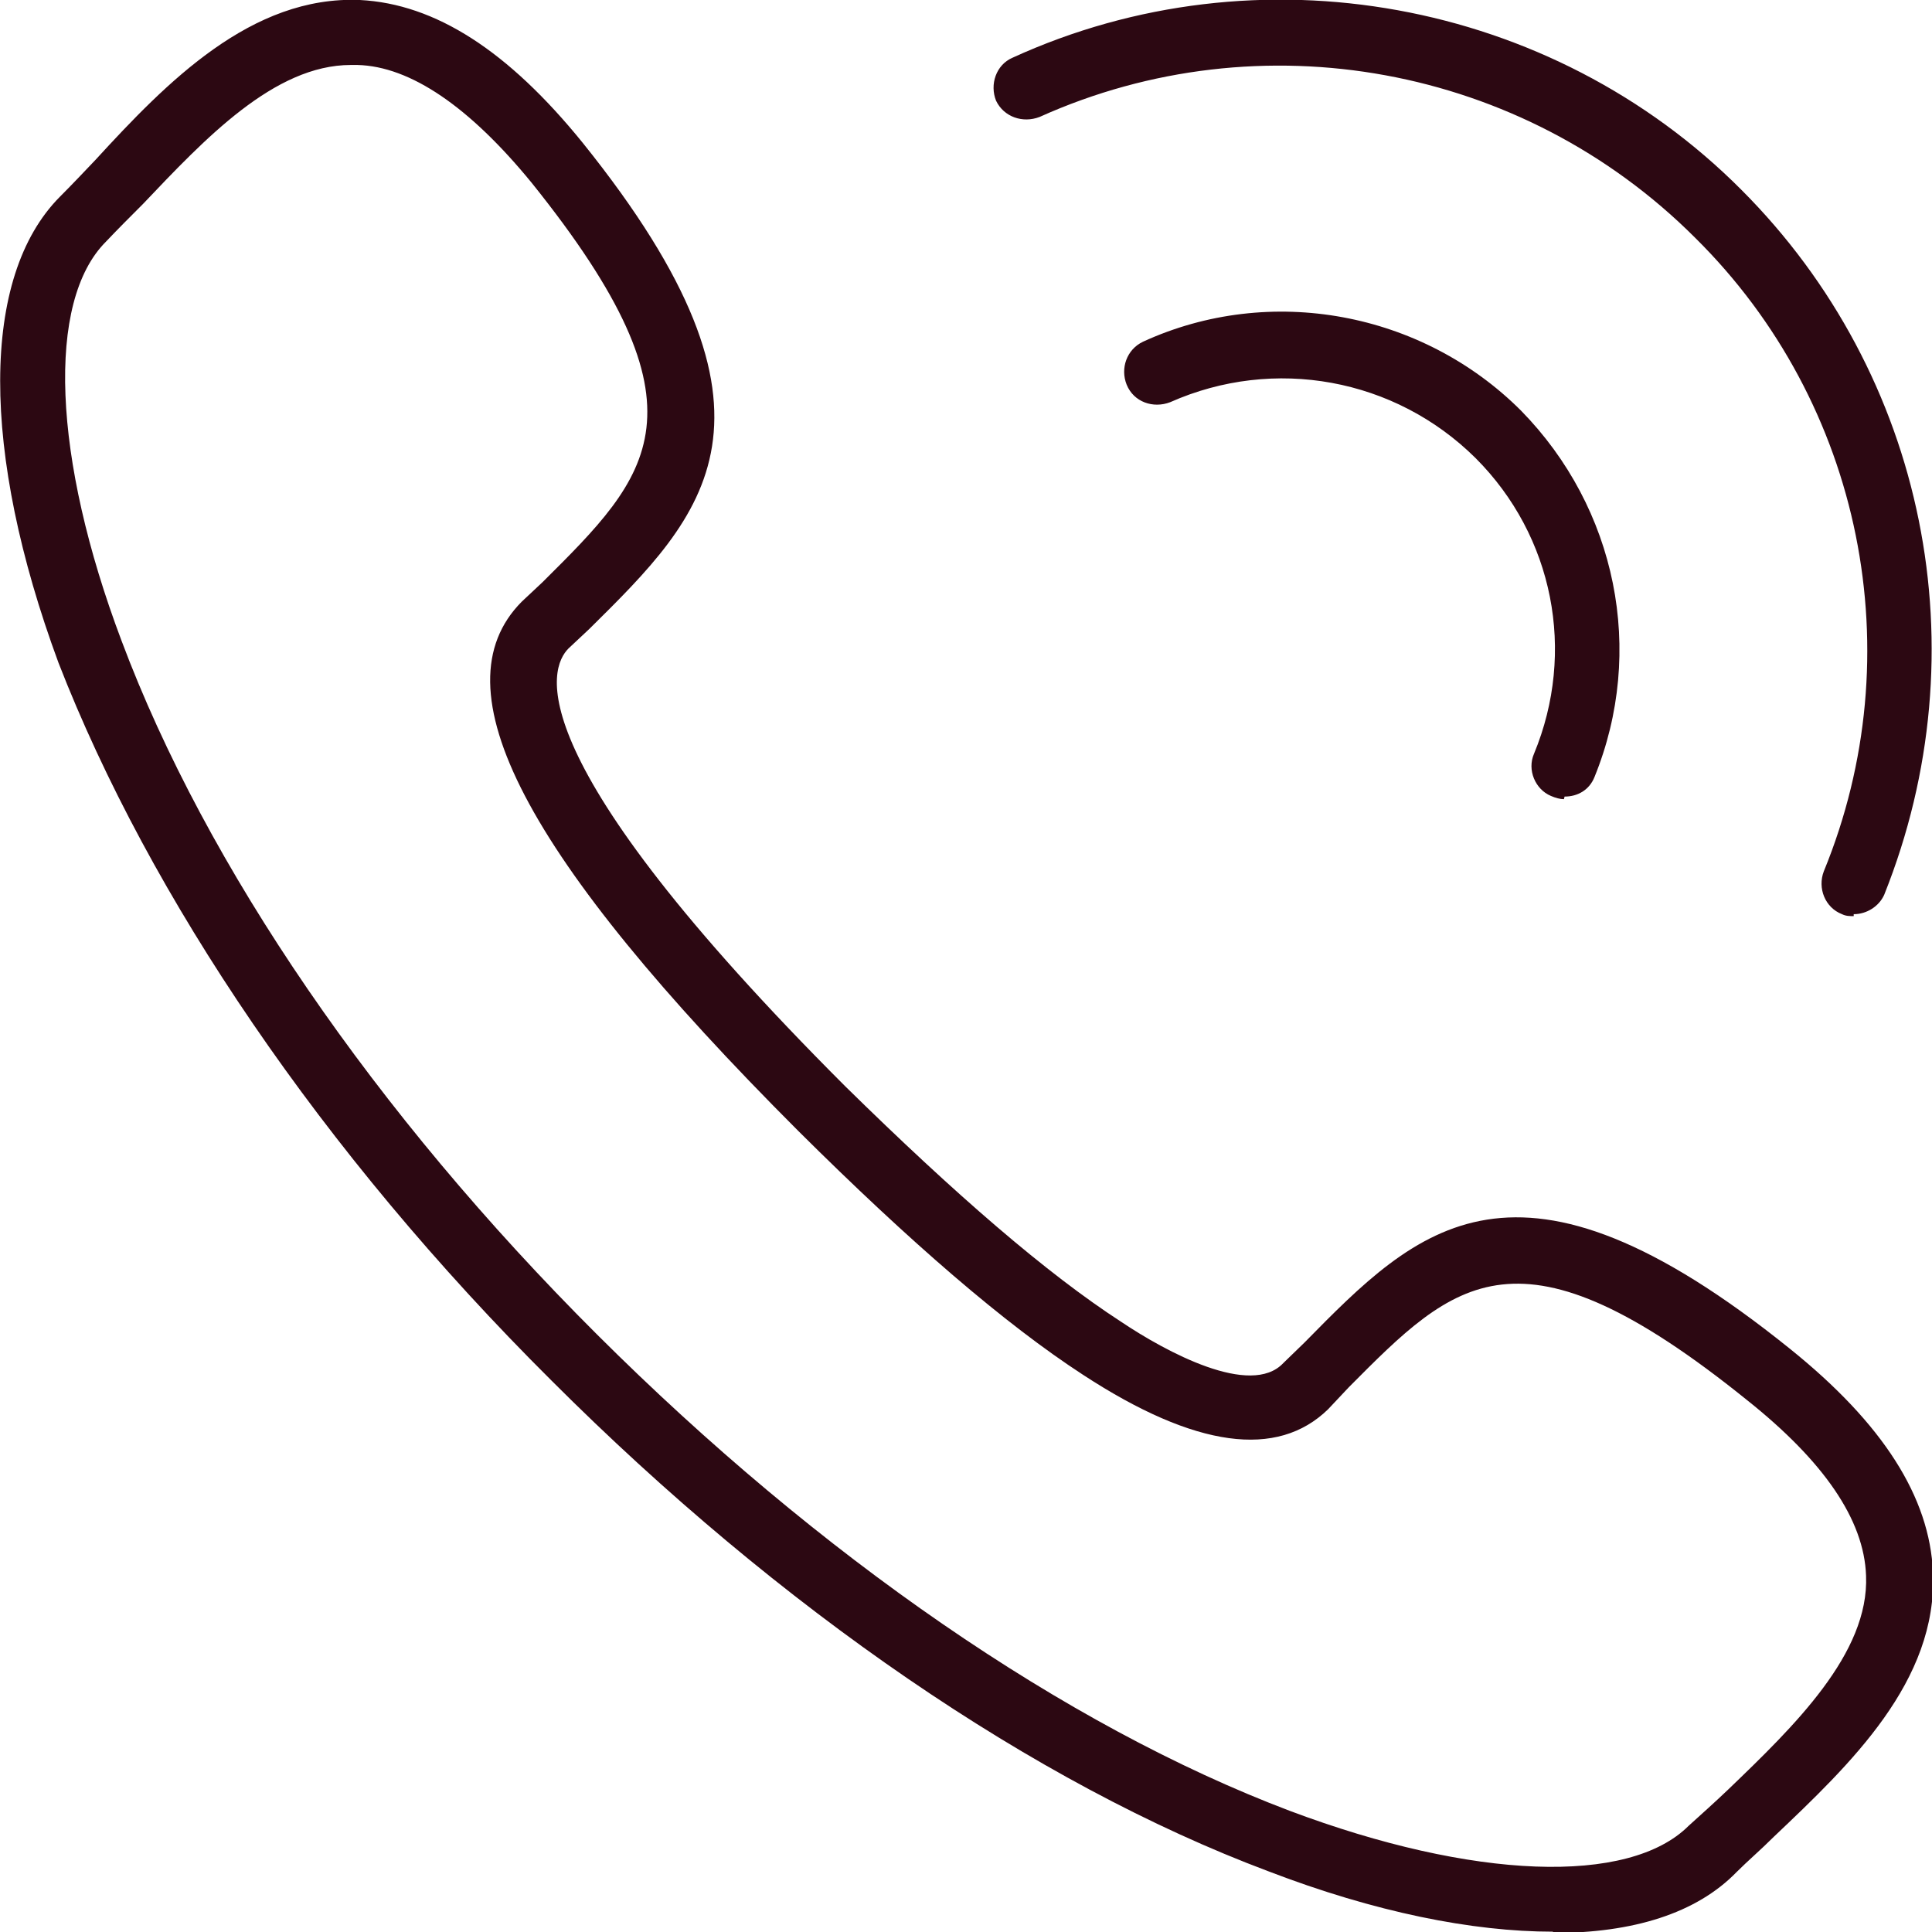
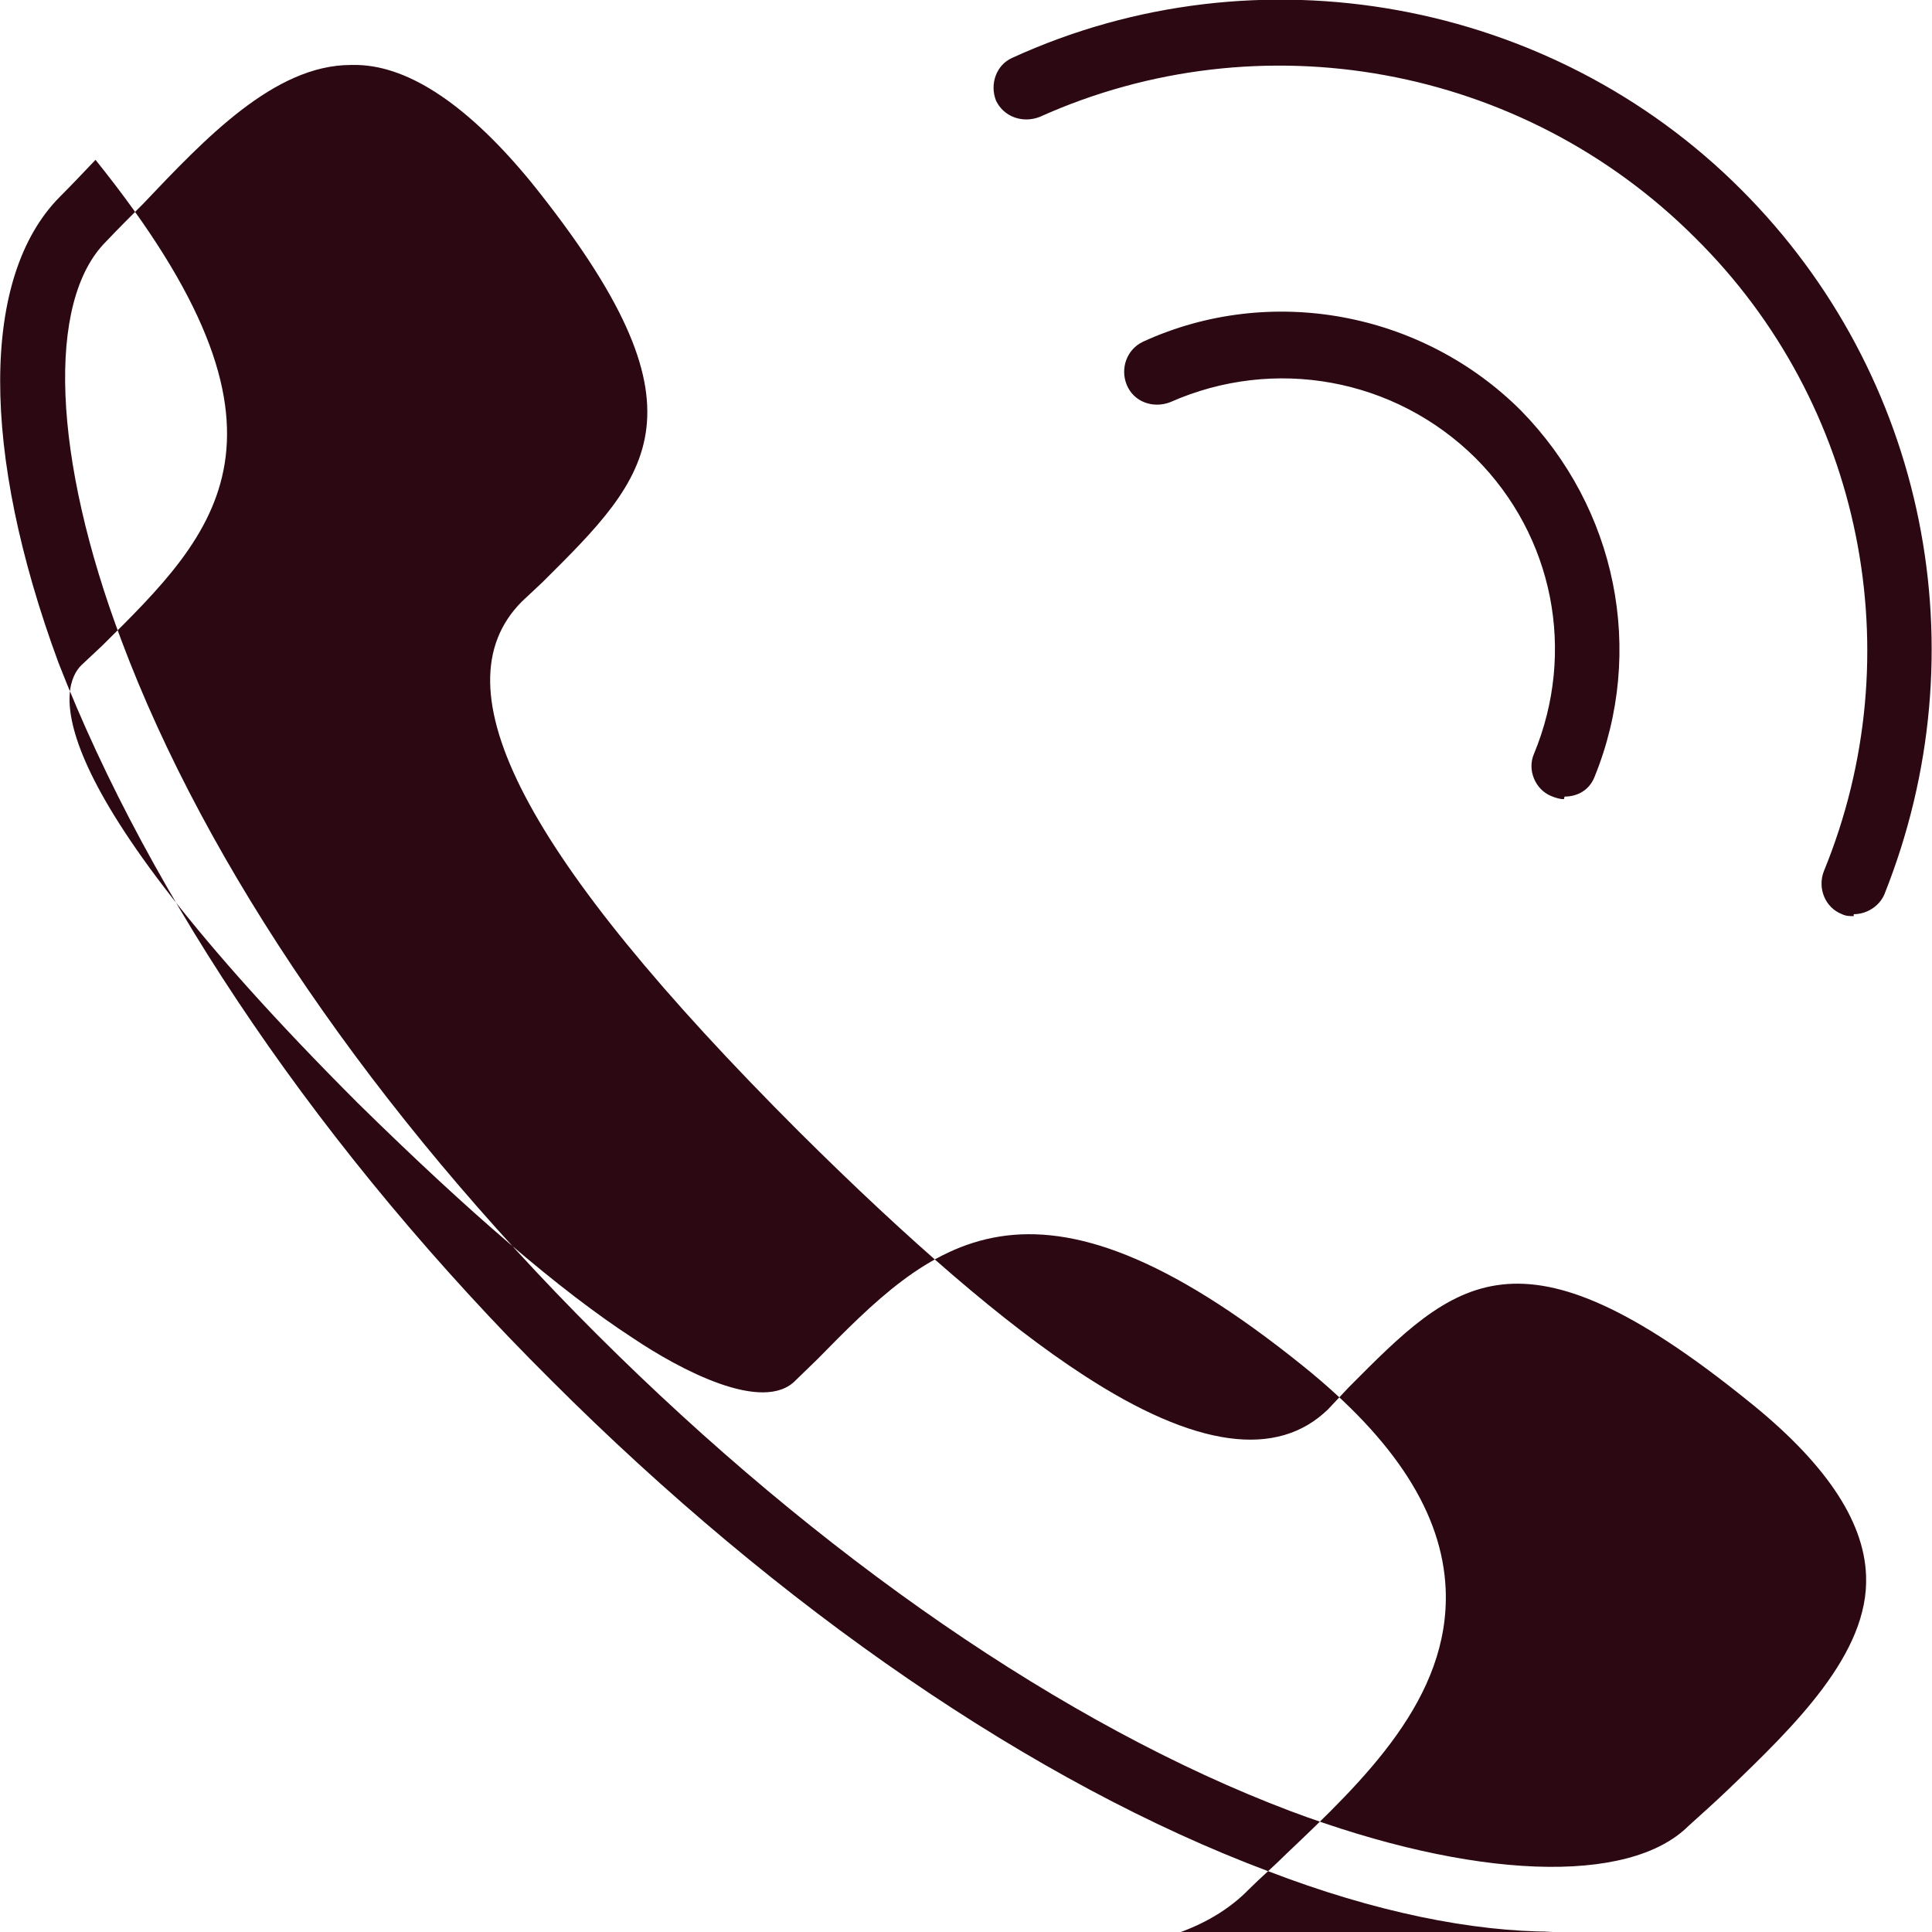
<svg xmlns="http://www.w3.org/2000/svg" width="200" height="200" class="svg icon01" viewBox="0 0 29.735 29.735" enable-background="new 0 0 29.735 29.735">
-   <path fill="#2c0812" d="M23.9 29.73c-1.24 0-2.74-.3-4.38-.93-3.6-1.35-7.52-4.04-11.03-7.55C4.95 17.73 2.3 13.8.9 10.2-.3 6.95-.3 4.26.92 3.03c.18-.18.36-.37.55-.57C2.57 1.26 3.87-.07 5.54 0 6.7.06 7.82.78 8.97 2.2c3.4 4.23 1.87 5.73.1 7.48l-.32.3c-.3.3-.84 1.64 4.26 6.74 1.7 1.67 3.1 2.88 4.24 3.62.7.47 2 1.17 2.5.64l.33-.32c1.74-1.77 3.25-3.3 7.47.1 1.43 1.15 2.15 2.28 2.2 3.44.07 1.68-1.27 2.95-2.45 4.07-.2.2-.4.37-.57.54-.62.64-1.6.94-2.82.94zM5.4 1C4.22 1 3.15 2.14 2.2 3.14c-.2.2-.4.4-.57.58-.92.92-.82 3.33.24 6.14 1.3 3.47 3.9 7.27 7.32 10.68s7.2 6.02 10.66 7.33c2.82 1.06 5.22 1.15 6.14.23.2-.18.4-.36.6-.55 1.02-.98 2.18-2.1 2.13-3.3-.03-.86-.65-1.76-1.83-2.7-3.52-2.84-4.5-1.84-6.13-.2l-.32.34c-.78.76-2.04.6-3.77-.53-1.2-.78-2.66-2.04-4.38-3.75-4.23-4.23-5.58-6.82-4.26-8.15l.32-.3c1.66-1.65 2.66-2.63-.17-6.15C7.23 1.65 6.32 1.02 5.5 1c-.03 0-.06 0-.08 0zM24.07 12.3c-.06 0-.13-.02-.2-.05-.24-.1-.37-.4-.26-.65.65-1.57.3-3.35-.9-4.55-1.24-1.23-3.1-1.57-4.7-.86-.26.1-.56 0-.67-.27-.1-.25 0-.54.25-.66 1.96-.9 4.3-.46 5.82 1.06 1.47 1.5 1.92 3.7 1.13 5.64-.08.2-.26.3-.46.3zm4.46 1.8c-.06 0-.12 0-.18-.03-.26-.1-.38-.4-.28-.66 1.37-3.34.6-7.2-1.98-9.75C23.43 1 19.4.27 16 1.8c-.26.1-.55 0-.67-.25-.1-.25 0-.55.25-.66 3.78-1.73 8.3-.9 11.22 2.03 2.85 2.85 3.7 7.1 2.2 10.85-.08.18-.27.3-.47.3z" />
+   <path fill="#2c0812" d="M23.9 29.73c-1.24 0-2.74-.3-4.38-.93-3.6-1.35-7.52-4.04-11.03-7.55C4.95 17.73 2.3 13.8.9 10.2-.3 6.95-.3 4.26.92 3.03c.18-.18.36-.37.55-.57c3.4 4.23 1.87 5.73.1 7.48l-.32.3c-.3.3-.84 1.64 4.26 6.74 1.7 1.67 3.1 2.88 4.24 3.62.7.47 2 1.17 2.5.64l.33-.32c1.74-1.77 3.25-3.3 7.47.1 1.43 1.15 2.15 2.28 2.2 3.44.07 1.68-1.27 2.95-2.45 4.07-.2.2-.4.37-.57.54-.62.64-1.6.94-2.82.94zM5.4 1C4.22 1 3.15 2.14 2.2 3.14c-.2.2-.4.4-.57.58-.92.92-.82 3.33.24 6.14 1.3 3.47 3.9 7.27 7.32 10.68s7.2 6.02 10.66 7.33c2.82 1.06 5.22 1.15 6.14.23.2-.18.4-.36.6-.55 1.02-.98 2.18-2.1 2.13-3.3-.03-.86-.65-1.76-1.83-2.7-3.52-2.84-4.5-1.84-6.13-.2l-.32.34c-.78.76-2.04.6-3.77-.53-1.2-.78-2.66-2.04-4.38-3.75-4.23-4.23-5.58-6.82-4.26-8.15l.32-.3c1.66-1.65 2.66-2.63-.17-6.15C7.23 1.65 6.32 1.02 5.5 1c-.03 0-.06 0-.08 0zM24.07 12.3c-.06 0-.13-.02-.2-.05-.24-.1-.37-.4-.26-.65.65-1.57.3-3.35-.9-4.55-1.24-1.23-3.1-1.57-4.7-.86-.26.1-.56 0-.67-.27-.1-.25 0-.54.25-.66 1.96-.9 4.3-.46 5.82 1.06 1.47 1.5 1.92 3.7 1.13 5.64-.08.2-.26.3-.46.3zm4.46 1.8c-.06 0-.12 0-.18-.03-.26-.1-.38-.4-.28-.66 1.37-3.34.6-7.2-1.98-9.75C23.43 1 19.4.27 16 1.8c-.26.1-.55 0-.67-.25-.1-.25 0-.55.25-.66 3.78-1.73 8.3-.9 11.22 2.03 2.85 2.85 3.7 7.1 2.2 10.85-.08.18-.27.3-.47.3z" />
</svg>